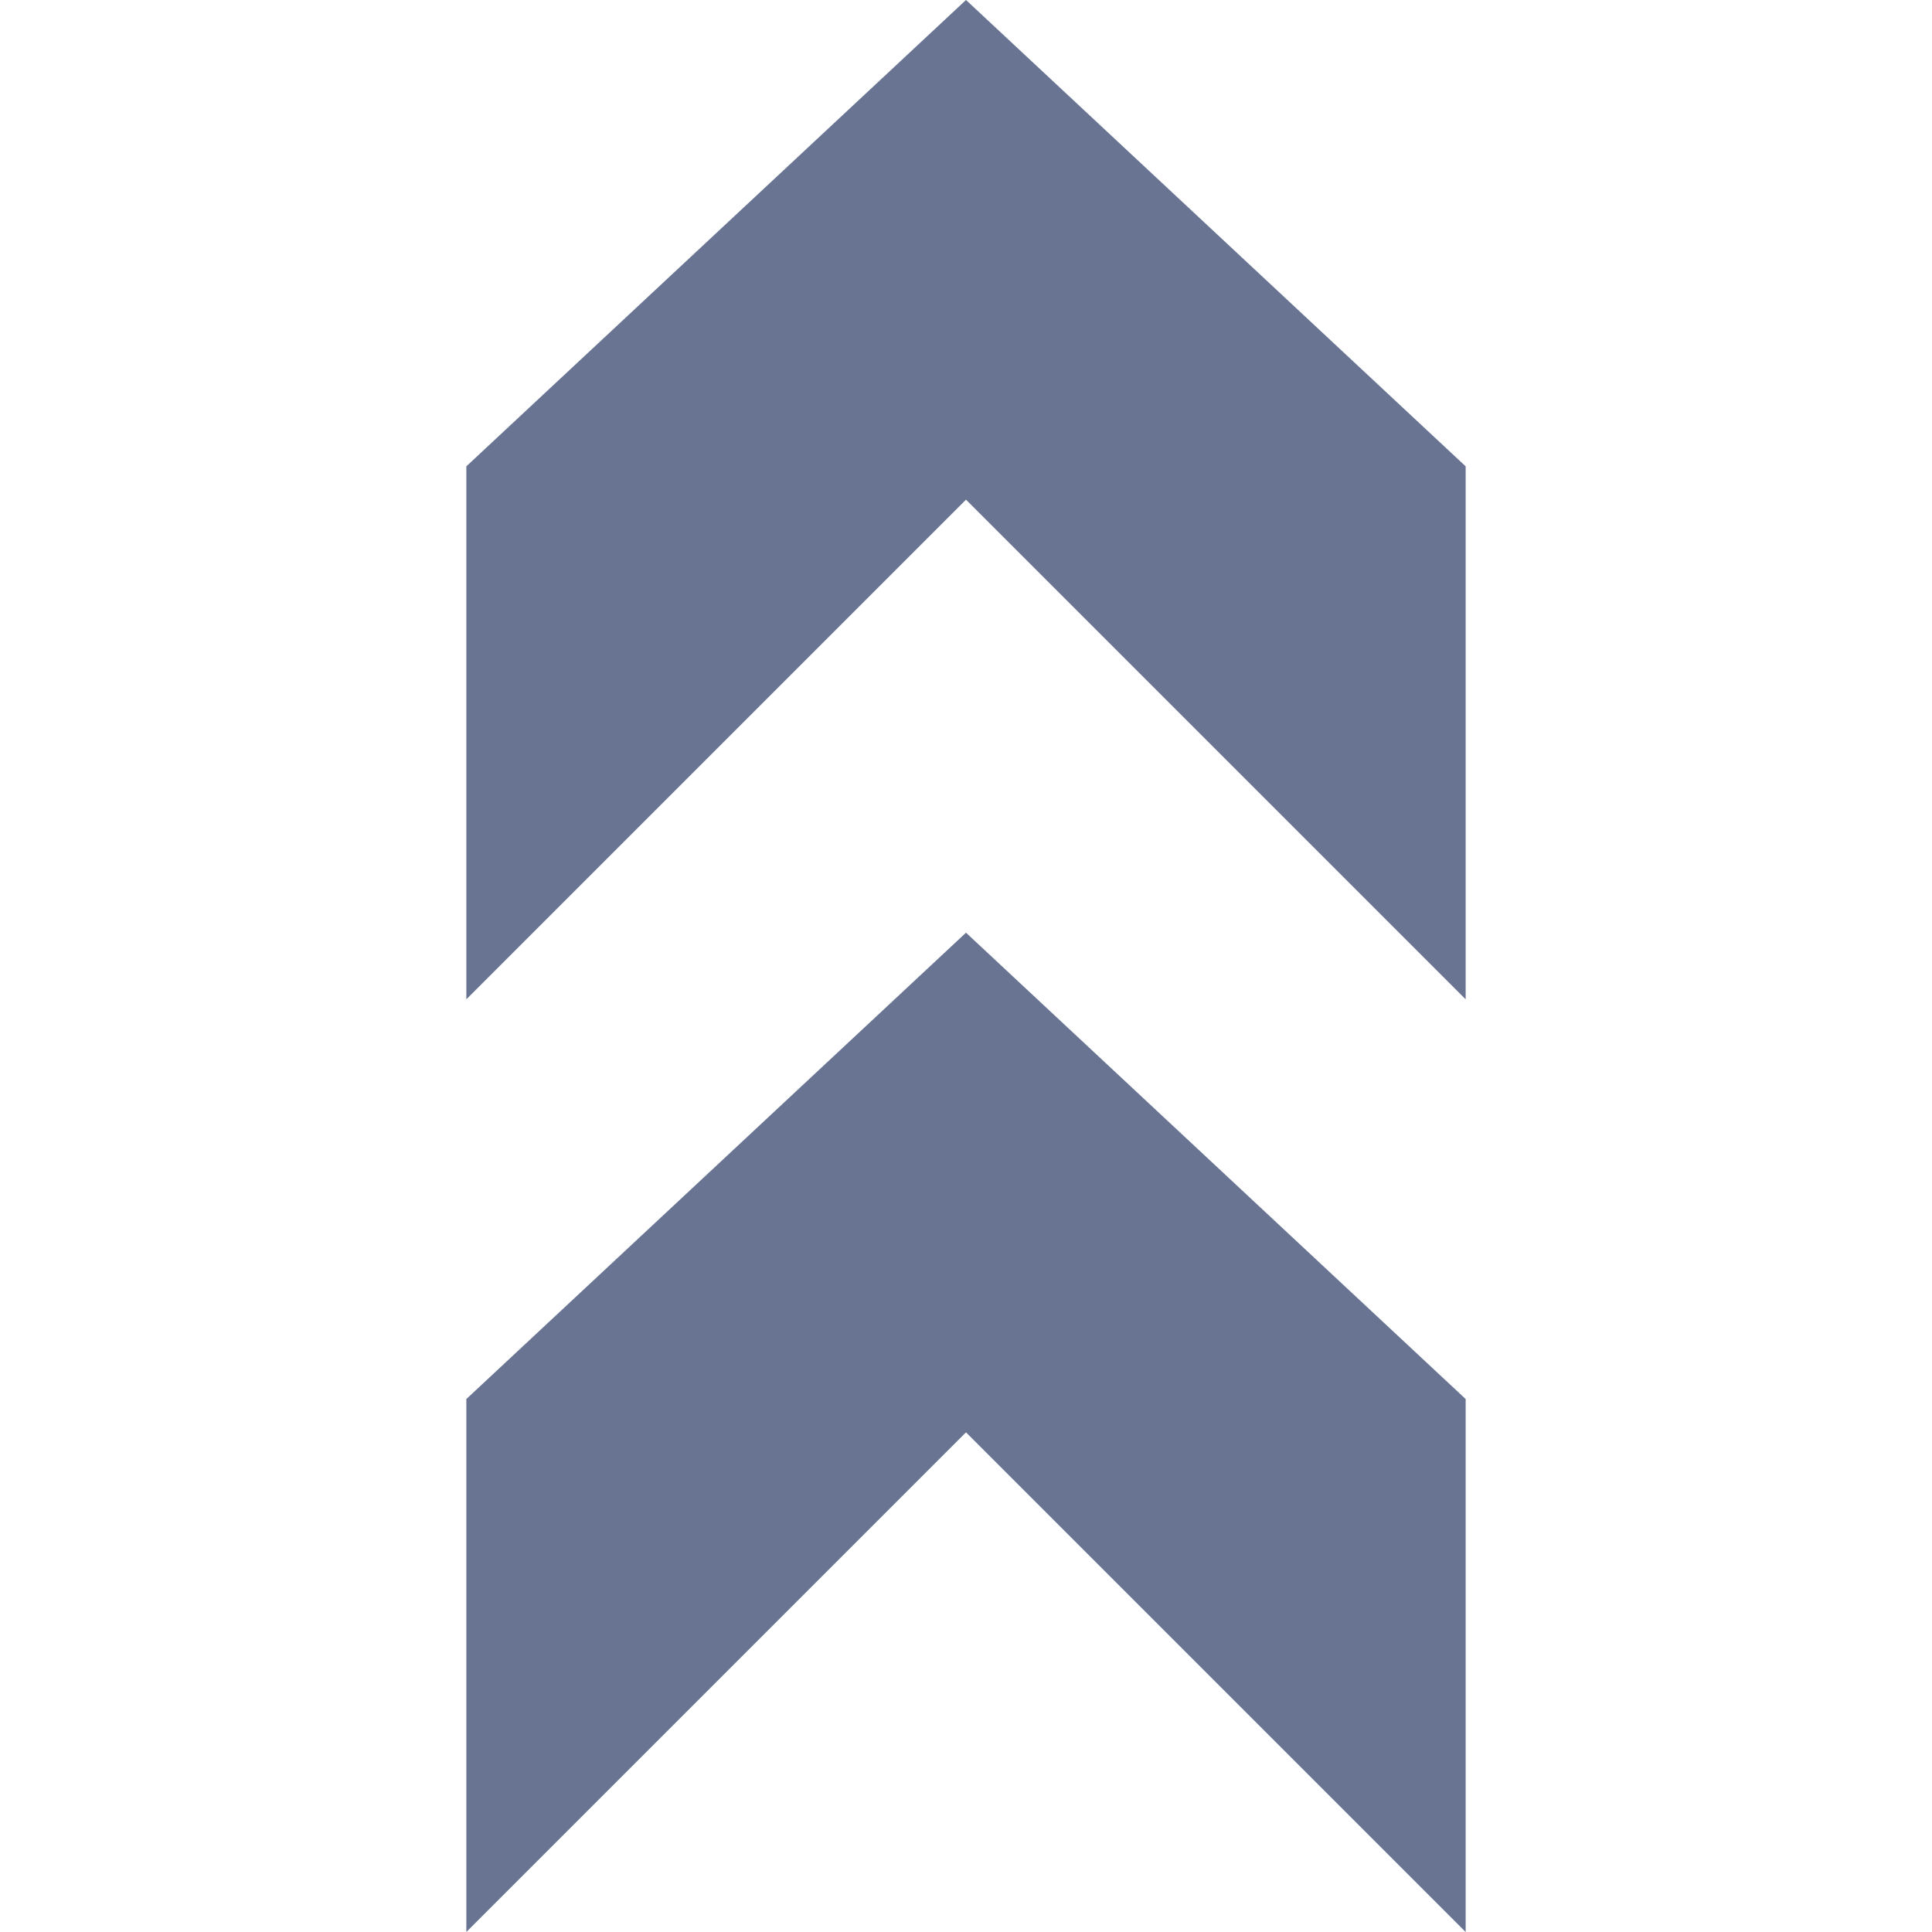
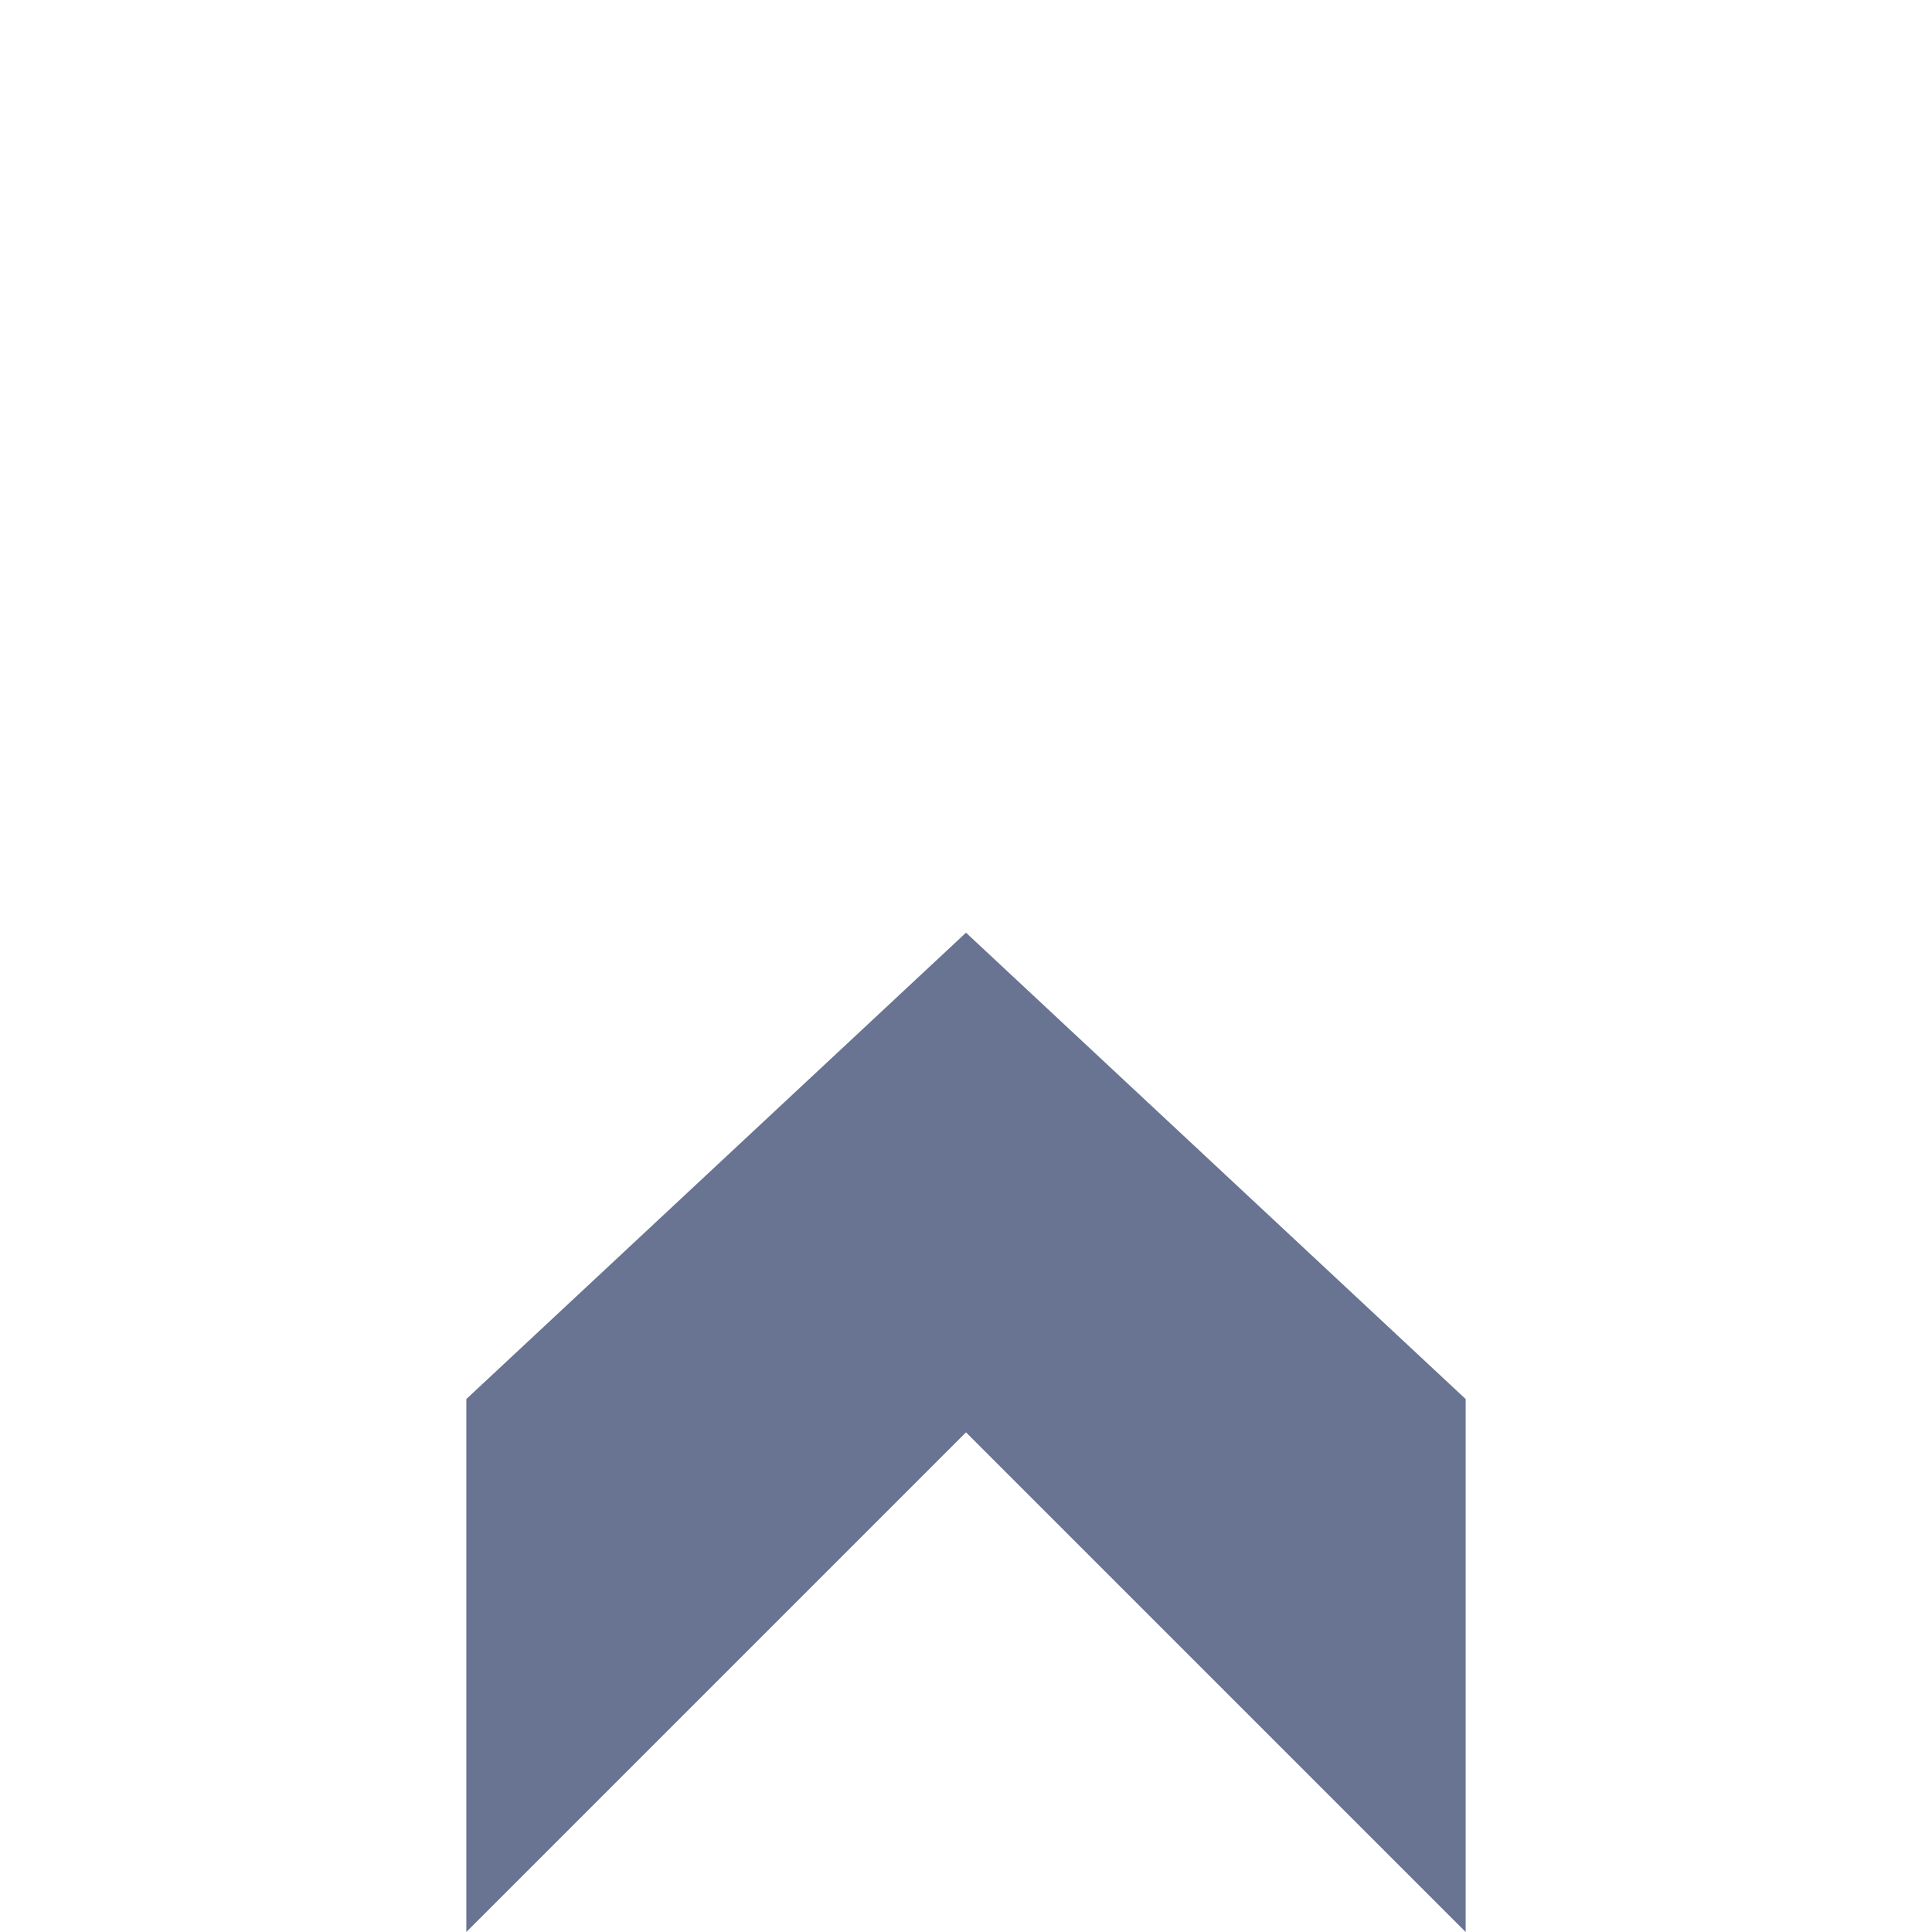
<svg xmlns="http://www.w3.org/2000/svg" height="800px" width="800px" version="1.1" id="Layer_1" viewBox="0 0 512 512" xml:space="preserve">
  <g>
-     <polygon style="fill:#687492;" points="256,0 123.586,123.586 123.586,264.828 256,132.414 388.414,264.828 388.414,123.586  " />
    <polygon style="fill:#687492;" points="123.586,370.759 123.586,512 256,379.586 388.414,512 388.414,370.759 256,247.172  " />
  </g>
</svg>